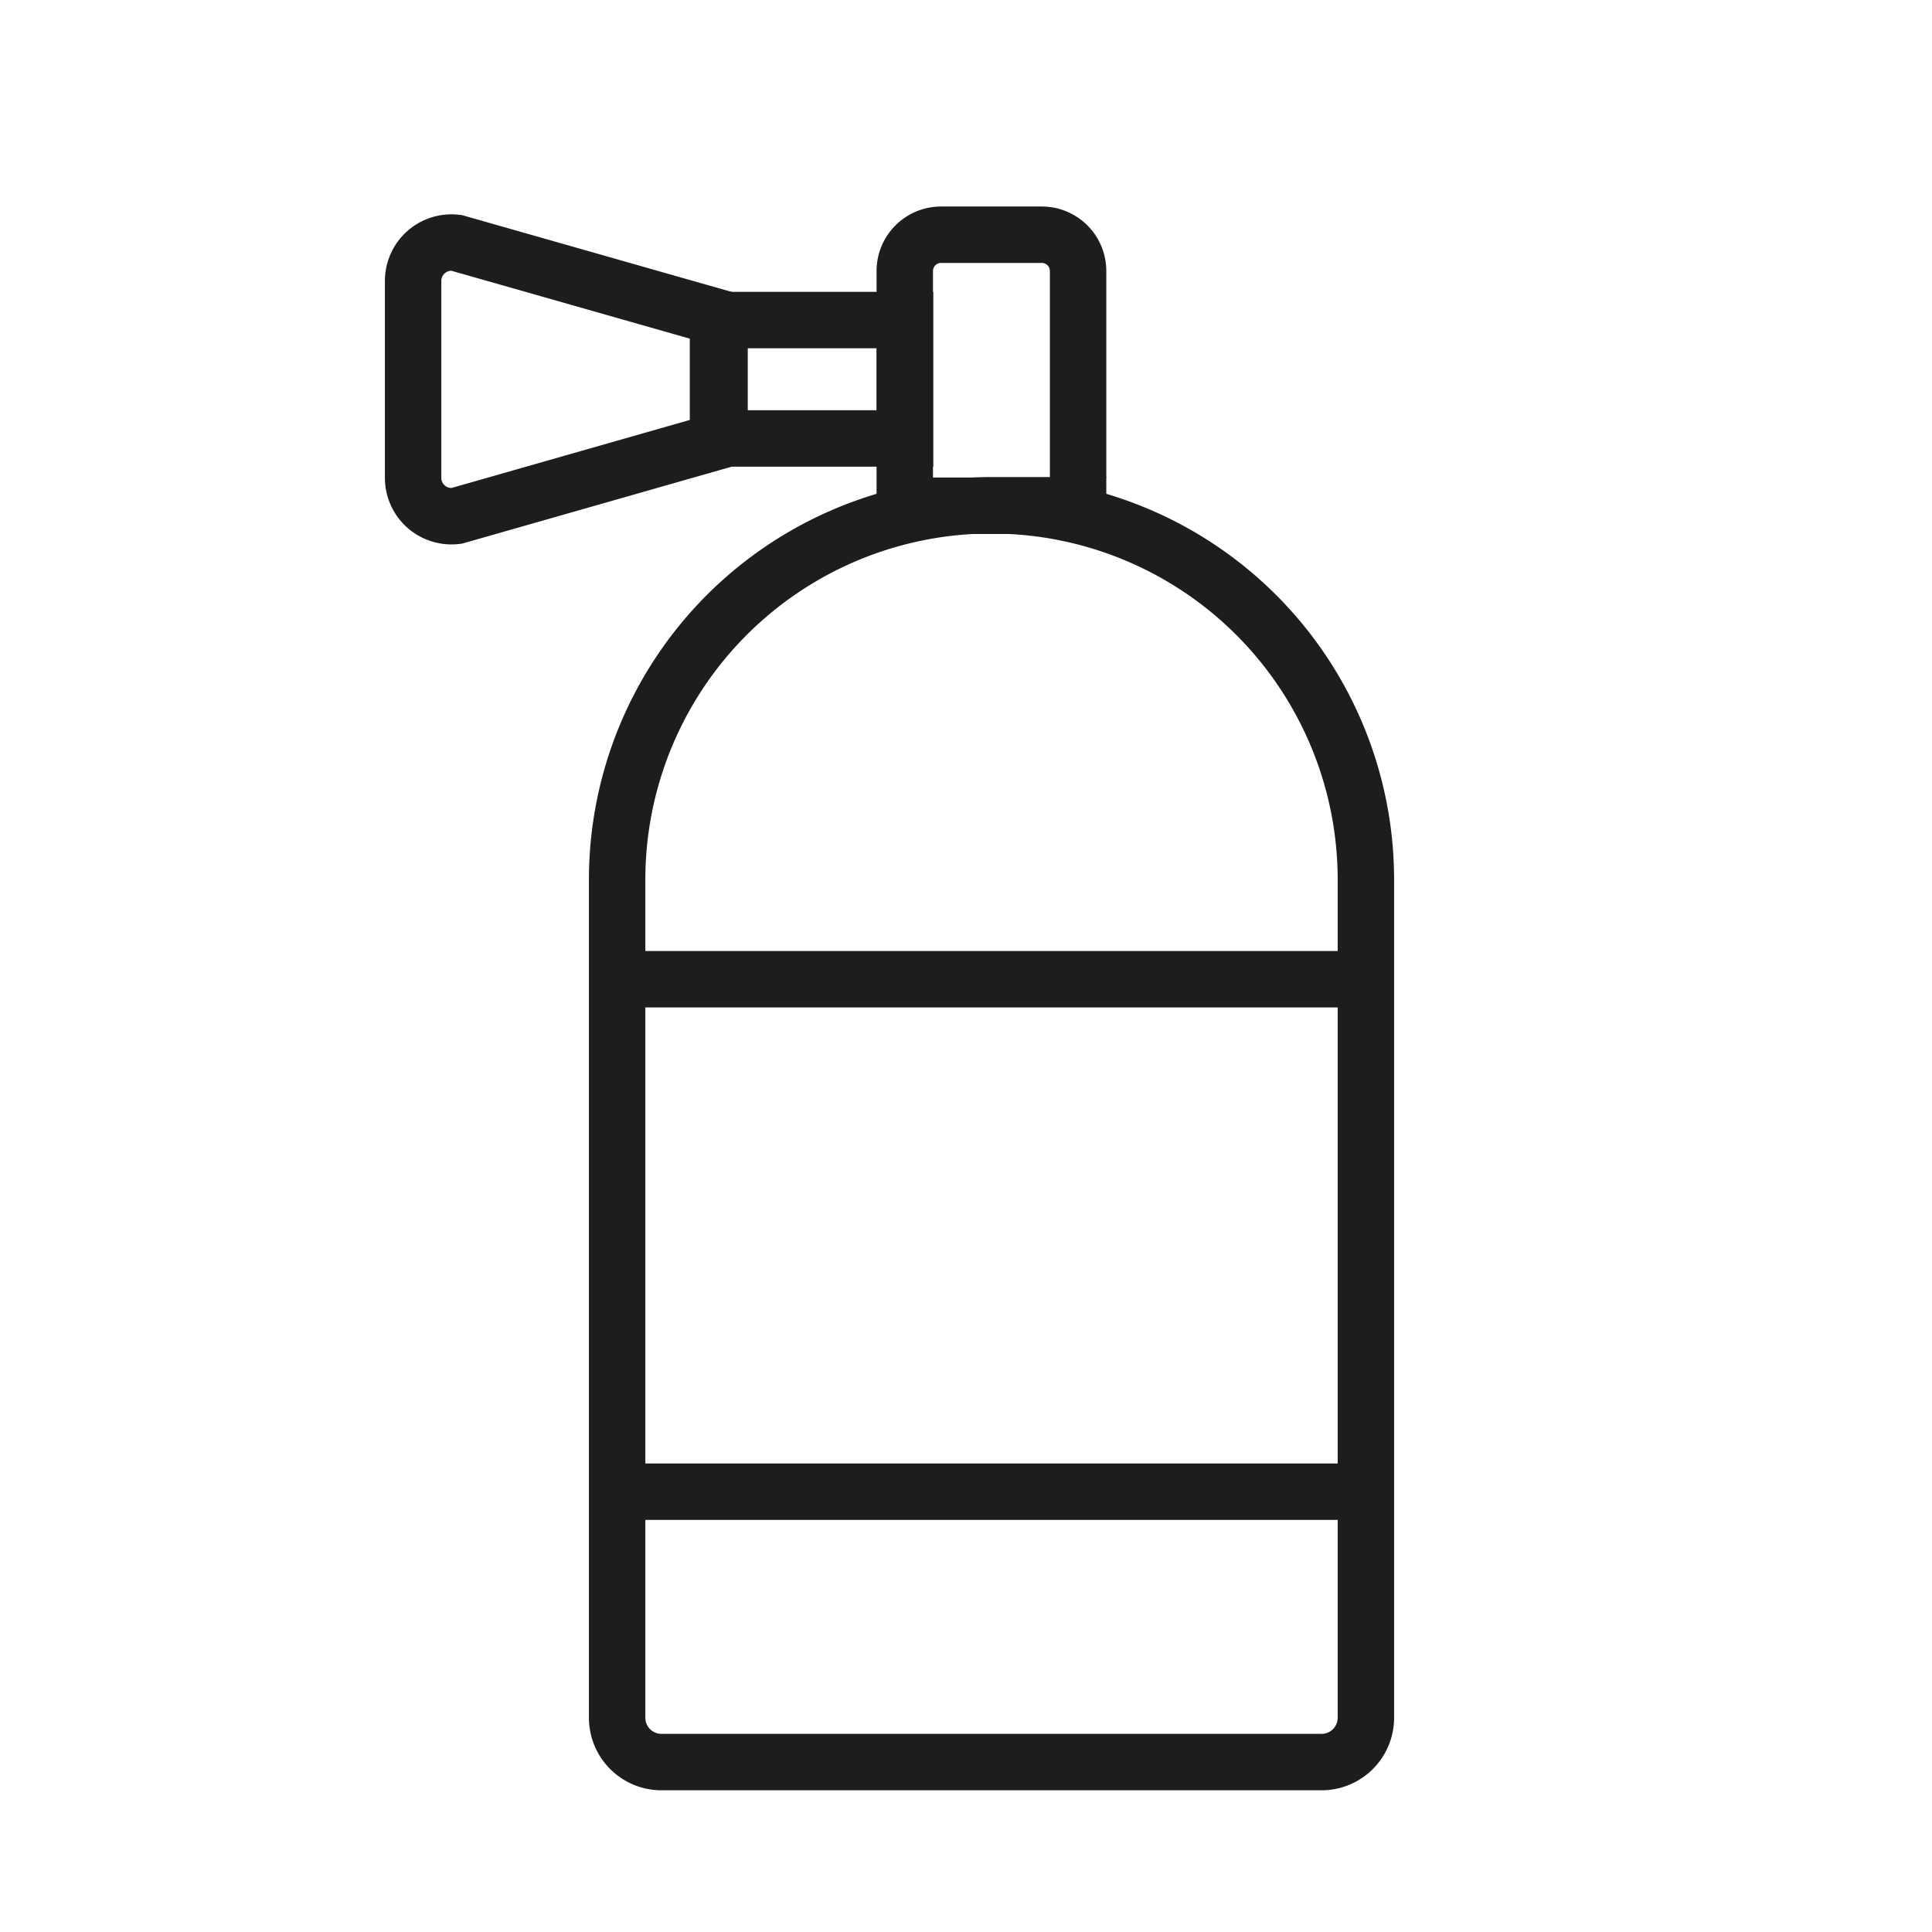
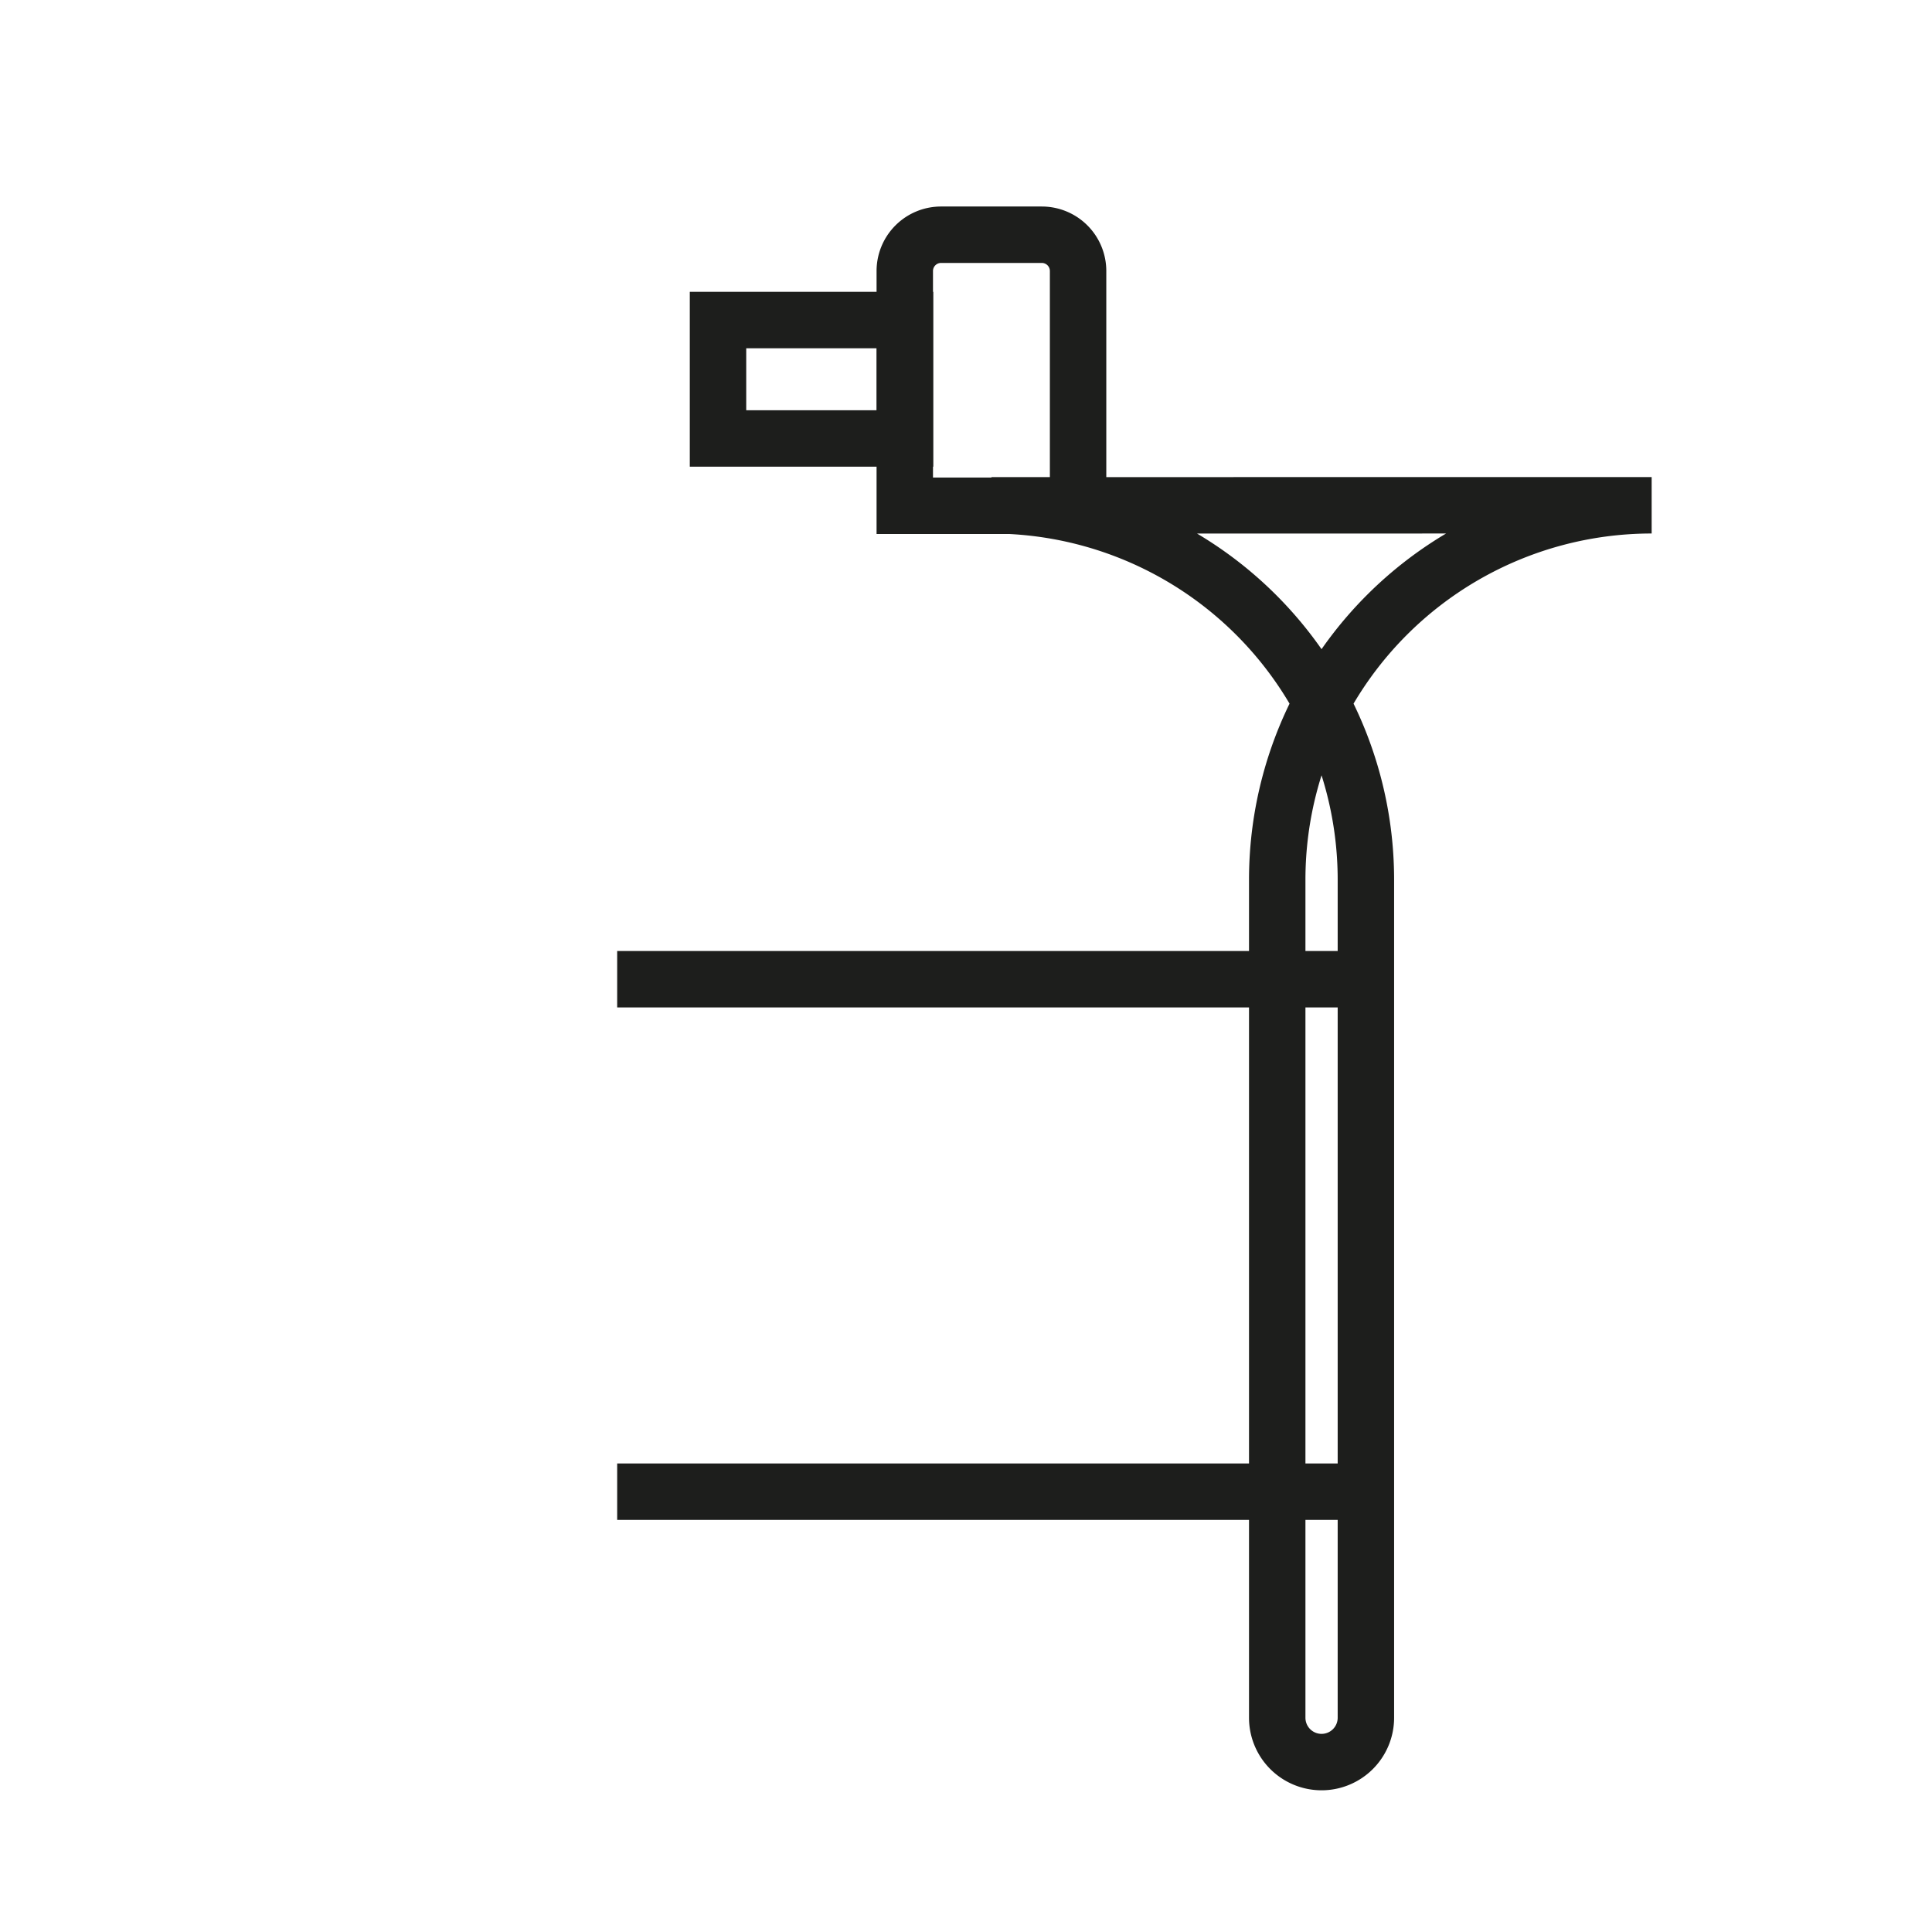
<svg xmlns="http://www.w3.org/2000/svg" id="Ebene_1" data-name="Ebene 1" width="47.936" height="47.936" viewBox="0 0 47.936 47.936">
  <defs>
    <style>
      .cls-1 {
        fill: none;
        stroke: #1d1e1c;
        stroke-miterlimit: 10;
        stroke-width: 1.4px;
      }
    </style>
  </defs>
-   <path class="cls-1" d="M24.6,12.538h0a9.29,9.29,0,0,1,9.29,9.29V42.62a1.1,1.1,0,0,1-1.1,1.1H16.412a1.1,1.1,0,0,1-1.1-1.1V21.827a9.29,9.29,0,0,1,9.29-9.29Z" />
+   <path class="cls-1" d="M24.6,12.538h0a9.29,9.29,0,0,1,9.29,9.29V42.62a1.1,1.1,0,0,1-1.1,1.1a1.1,1.1,0,0,1-1.1-1.1V21.827a9.29,9.29,0,0,1,9.29-9.29Z" />
  <line class="cls-1" x1="15.313" y1="24.296" x2="33.892" y2="24.296" />
  <line class="cls-1" x1="15.313" y1="37.011" x2="33.892" y2="37.011" />
  <path class="cls-1" d="M23.356,5.824h2.493a.9.9,0,0,1,.9.9v5.825a0,0,0,0,1,0,0h-4.3a0,0,0,0,1,0,0V6.726A.9.9,0,0,1,23.356,5.824Z" />
  <rect class="cls-1" x="17.815" y="7.941" width="4.64" height="2.938" />
-   <path class="cls-1" d="M17.853,10.937,11.326,12.8a.952.952,0,0,1-1.076-.943V6.97a.952.952,0,0,1,1.076-.944l6.527,1.859Z" />
</svg>